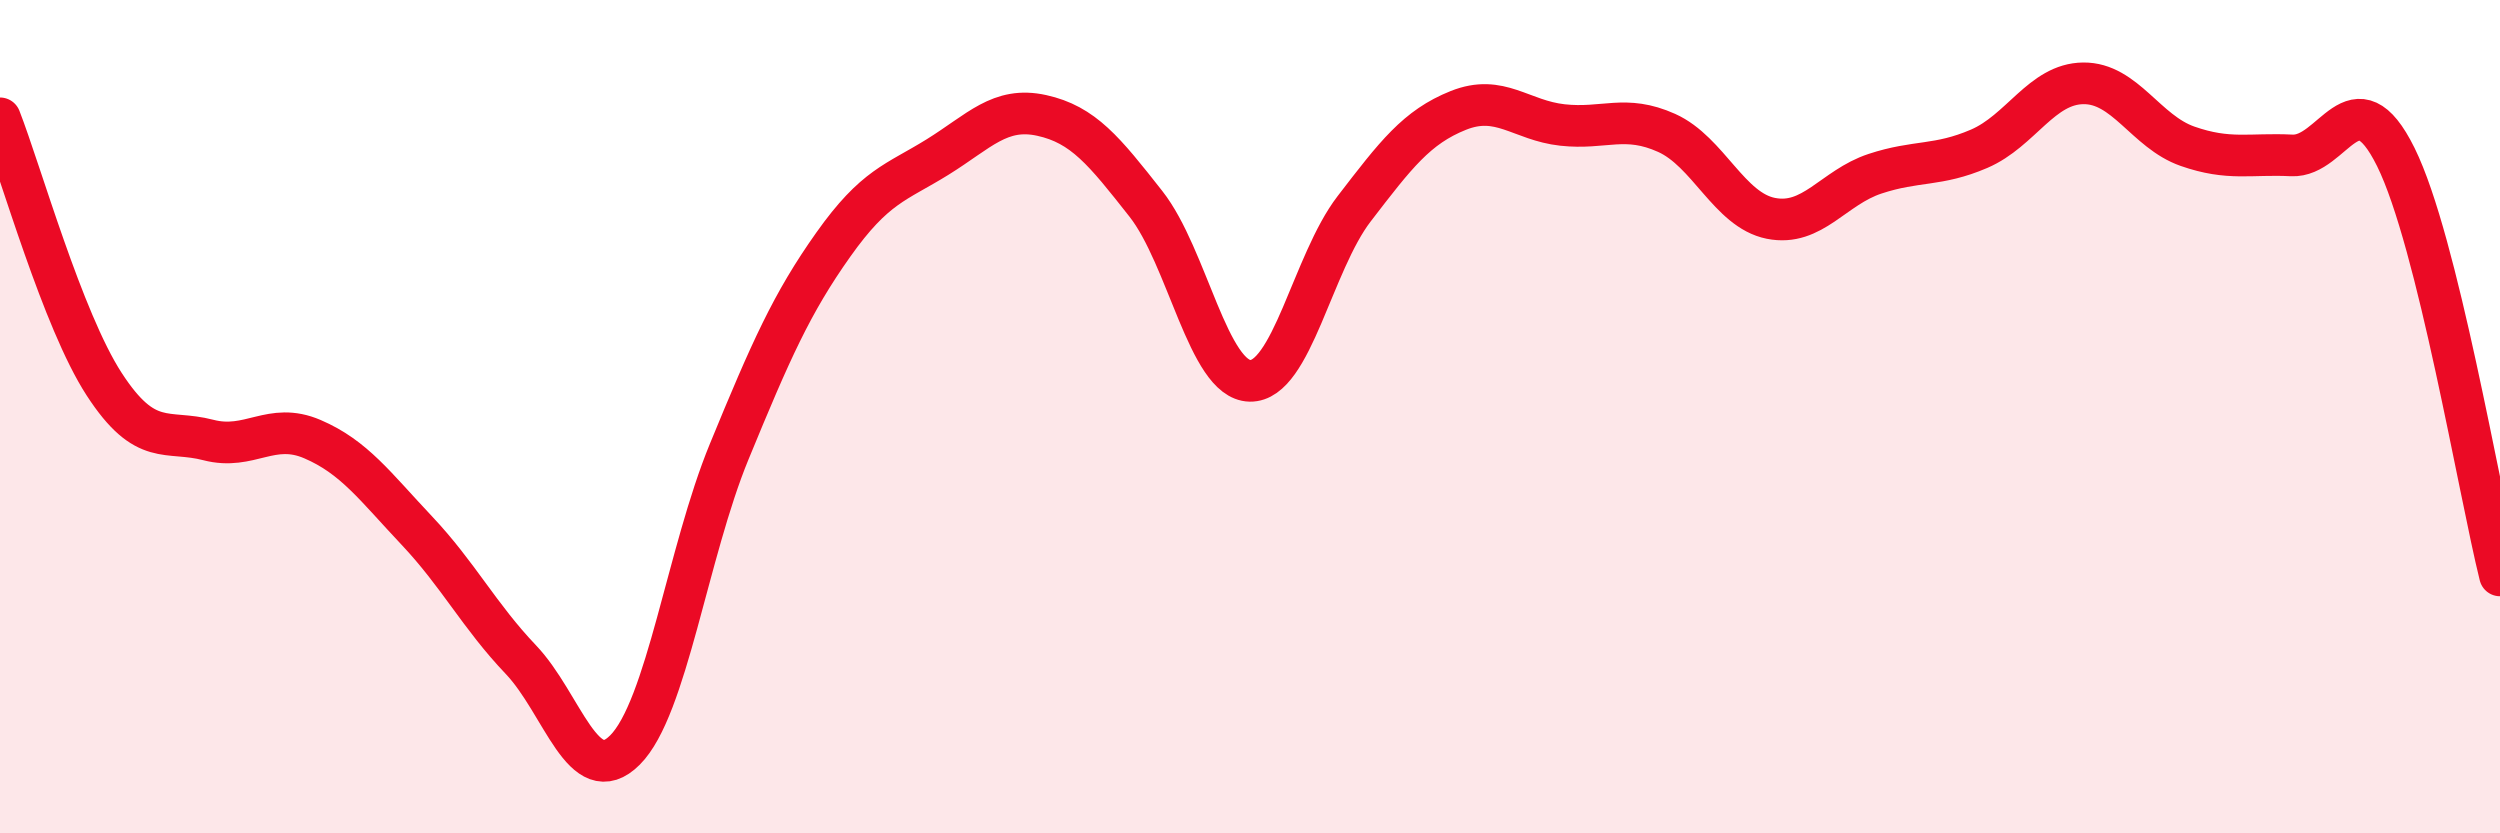
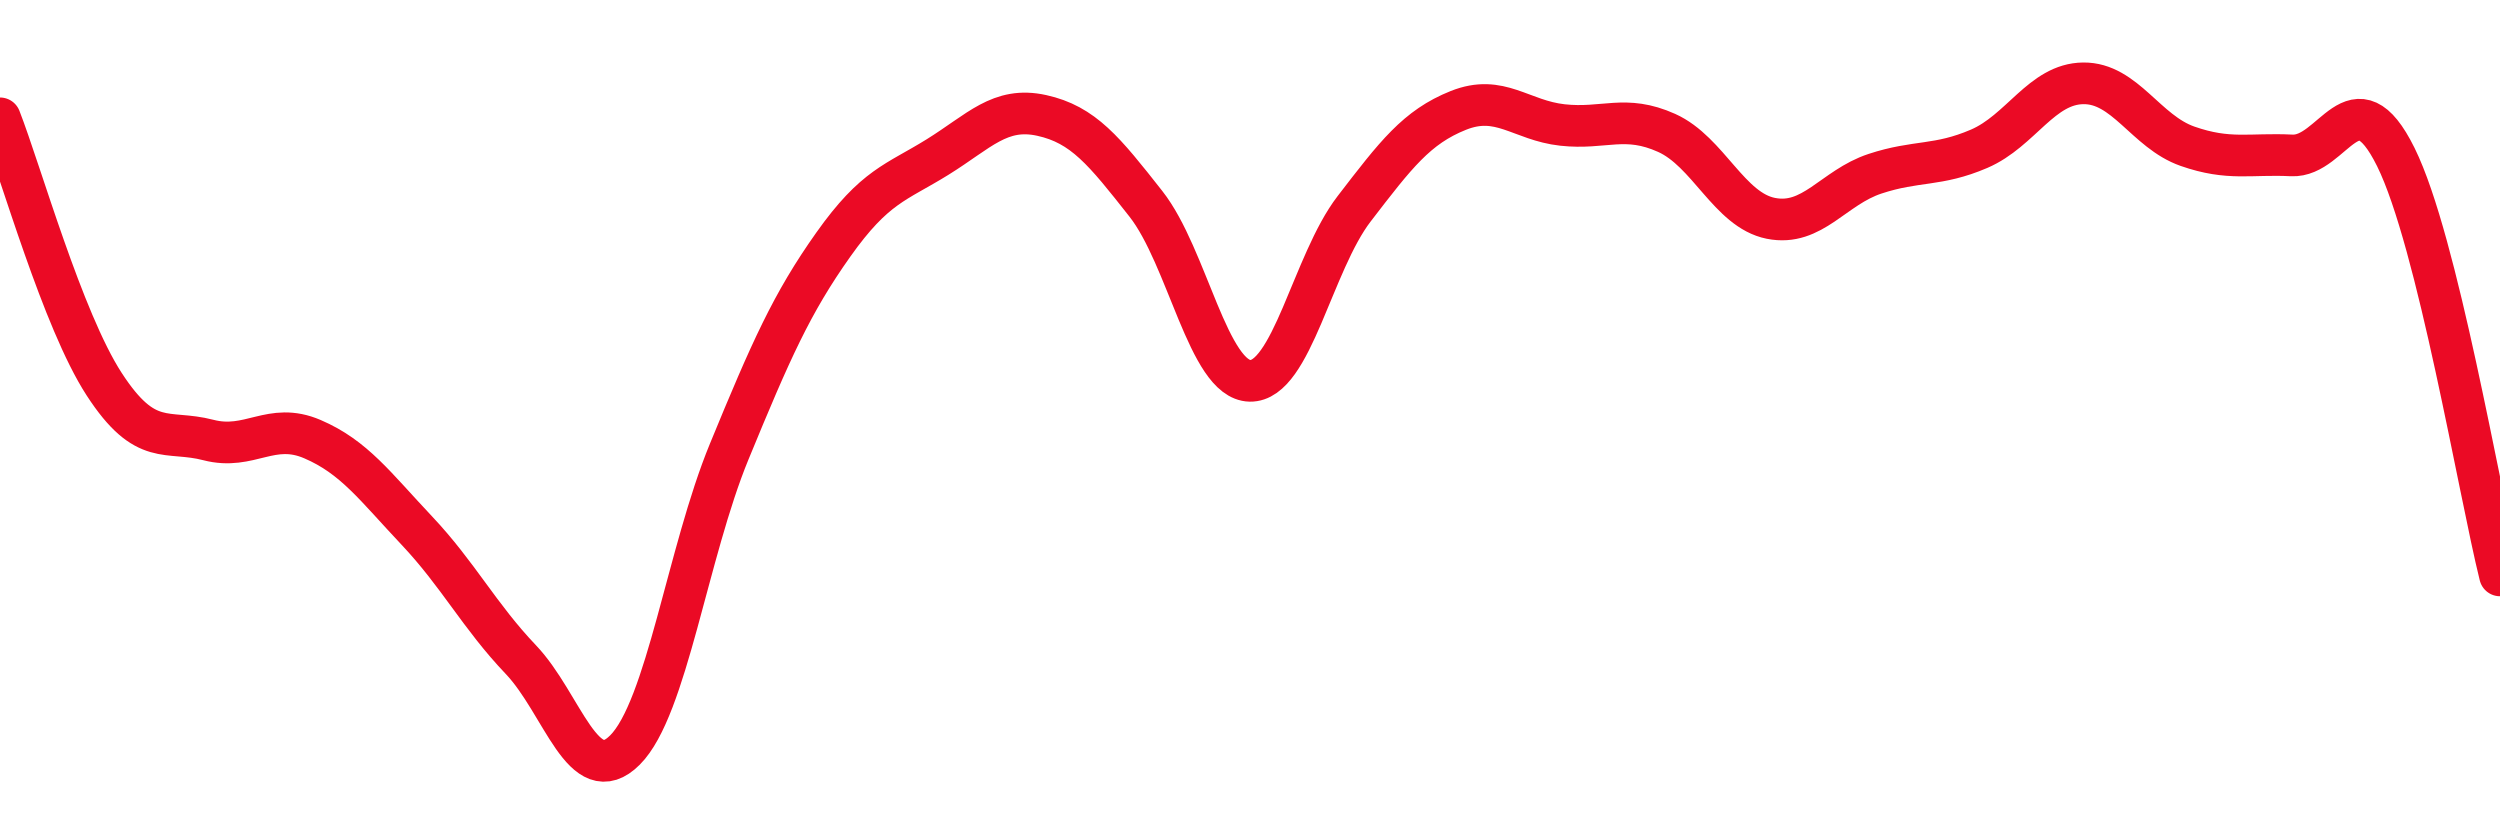
<svg xmlns="http://www.w3.org/2000/svg" width="60" height="20" viewBox="0 0 60 20">
-   <path d="M 0,2.84 C 0.5,4.12 1.5,7.68 2.5,9.22 C 3.5,10.76 4,10.3 5,10.56 C 6,10.82 6.5,10.11 7.5,10.54 C 8.5,10.97 9,11.67 10,12.73 C 11,13.79 11.5,14.78 12.5,15.83 C 13.5,16.88 14,19 15,18 C 16,17 16.5,13.27 17.5,10.84 C 18.5,8.41 19,7.28 20,5.87 C 21,4.46 21.5,4.39 22.5,3.77 C 23.5,3.15 24,2.55 25,2.77 C 26,2.99 26.5,3.62 27.5,4.89 C 28.5,6.16 29,9.12 30,9.14 C 31,9.16 31.5,6.31 32.5,5.01 C 33.5,3.71 34,3.05 35,2.65 C 36,2.25 36.5,2.89 37.5,3 C 38.5,3.11 39,2.74 40,3.19 C 41,3.64 41.5,5.04 42.5,5.24 C 43.5,5.44 44,4.5 45,4.17 C 46,3.84 46.5,4 47.5,3.57 C 48.5,3.14 49,2.01 50,2 C 51,1.99 51.5,3.16 52.5,3.51 C 53.5,3.86 54,3.68 55,3.73 C 56,3.78 56.5,1.75 57.5,3.77 C 58.5,5.79 59.5,11.8 60,13.81L60 20L0 20Z" fill="#EB0A25" opacity="0.1" stroke-linecap="round" stroke-linejoin="round" />
  <path d="M 0,2.84 C 0.5,4.12 1.5,7.68 2.5,9.22 C 3.5,10.76 4,10.3 5,10.56 C 6,10.82 6.5,10.11 7.5,10.54 C 8.5,10.97 9,11.67 10,12.73 C 11,13.79 11.5,14.78 12.5,15.83 C 13.5,16.88 14,19 15,18 C 16,17 16.5,13.27 17.5,10.84 C 18.5,8.41 19,7.28 20,5.87 C 21,4.46 21.5,4.39 22.5,3.77 C 23.5,3.15 24,2.55 25,2.77 C 26,2.99 26.5,3.62 27.5,4.89 C 28.5,6.16 29,9.12 30,9.14 C 31,9.16 31.5,6.31 32.5,5.01 C 33.5,3.71 34,3.05 35,2.65 C 36,2.25 36.5,2.89 37.5,3 C 38.5,3.11 39,2.74 40,3.19 C 41,3.64 41.5,5.04 42.5,5.24 C 43.5,5.44 44,4.5 45,4.17 C 46,3.84 46.5,4 47.5,3.57 C 48.5,3.14 49,2.01 50,2 C 51,1.99 51.5,3.16 52.5,3.51 C 53.5,3.86 54,3.68 55,3.73 C 56,3.78 56.5,1.75 57.5,3.77 C 58.5,5.79 59.5,11.8 60,13.81" stroke="#EB0A25" stroke-width="1" fill="none" stroke-linecap="round" stroke-linejoin="round" />
</svg>